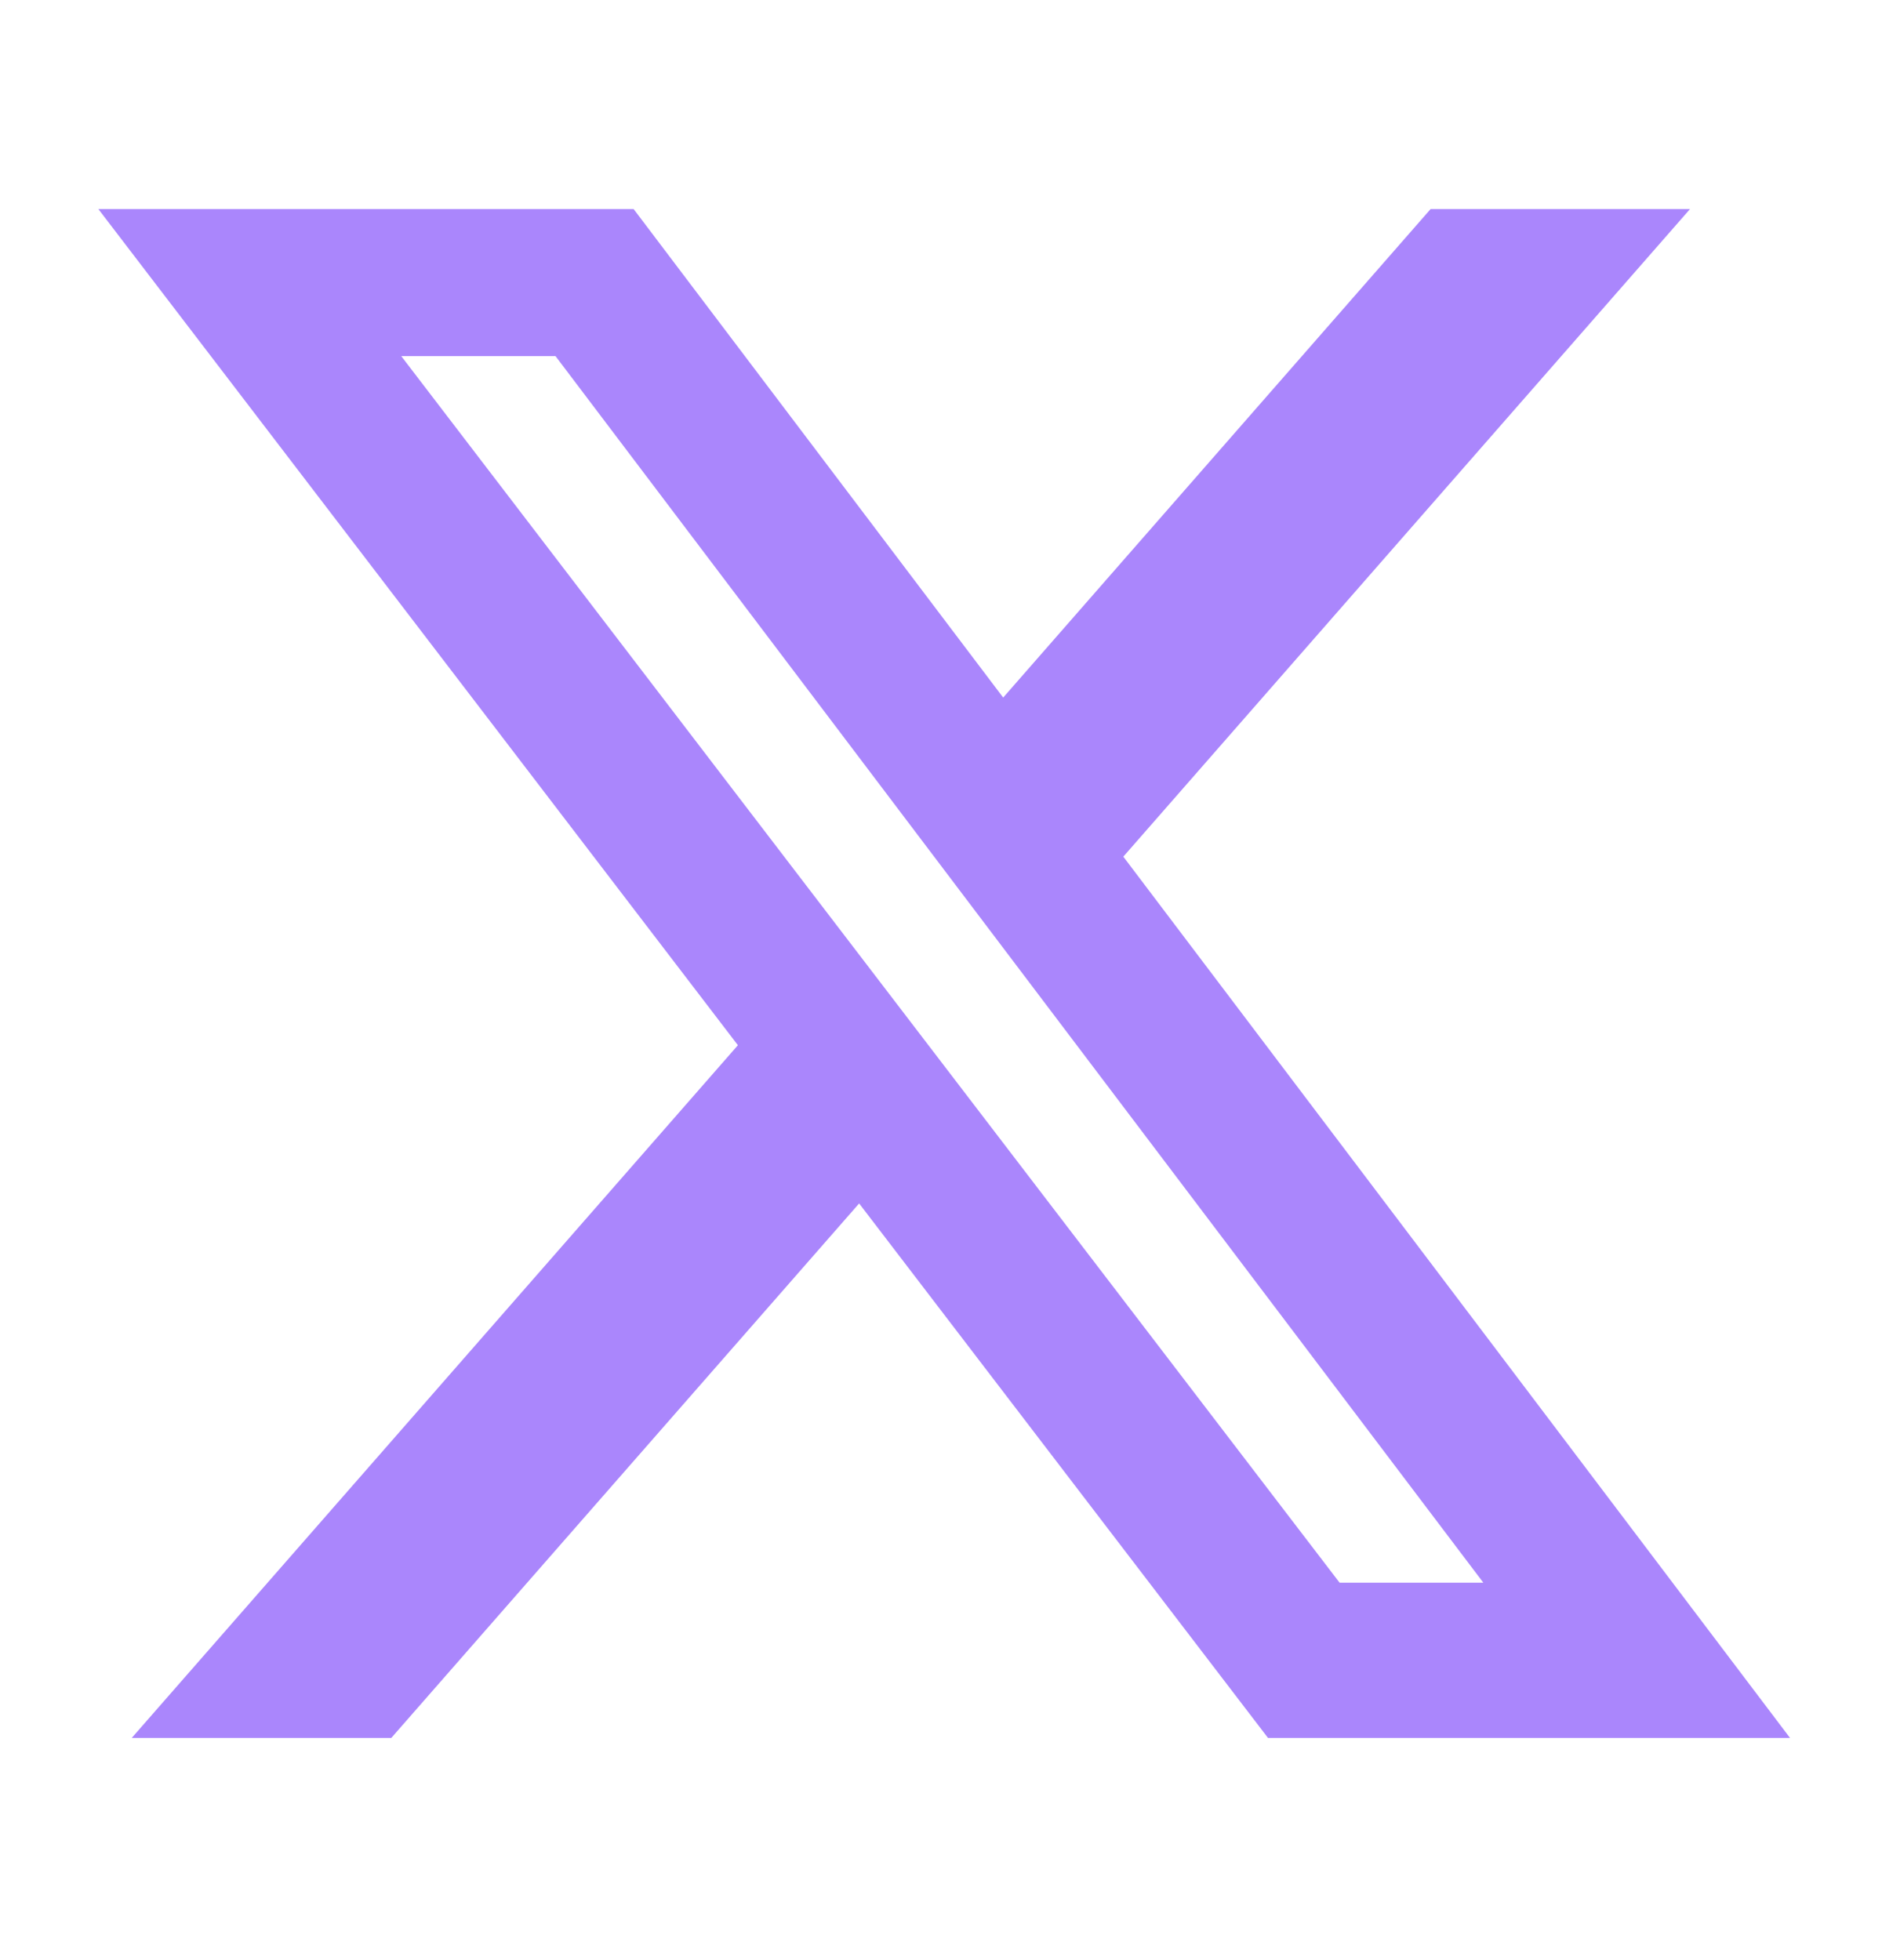
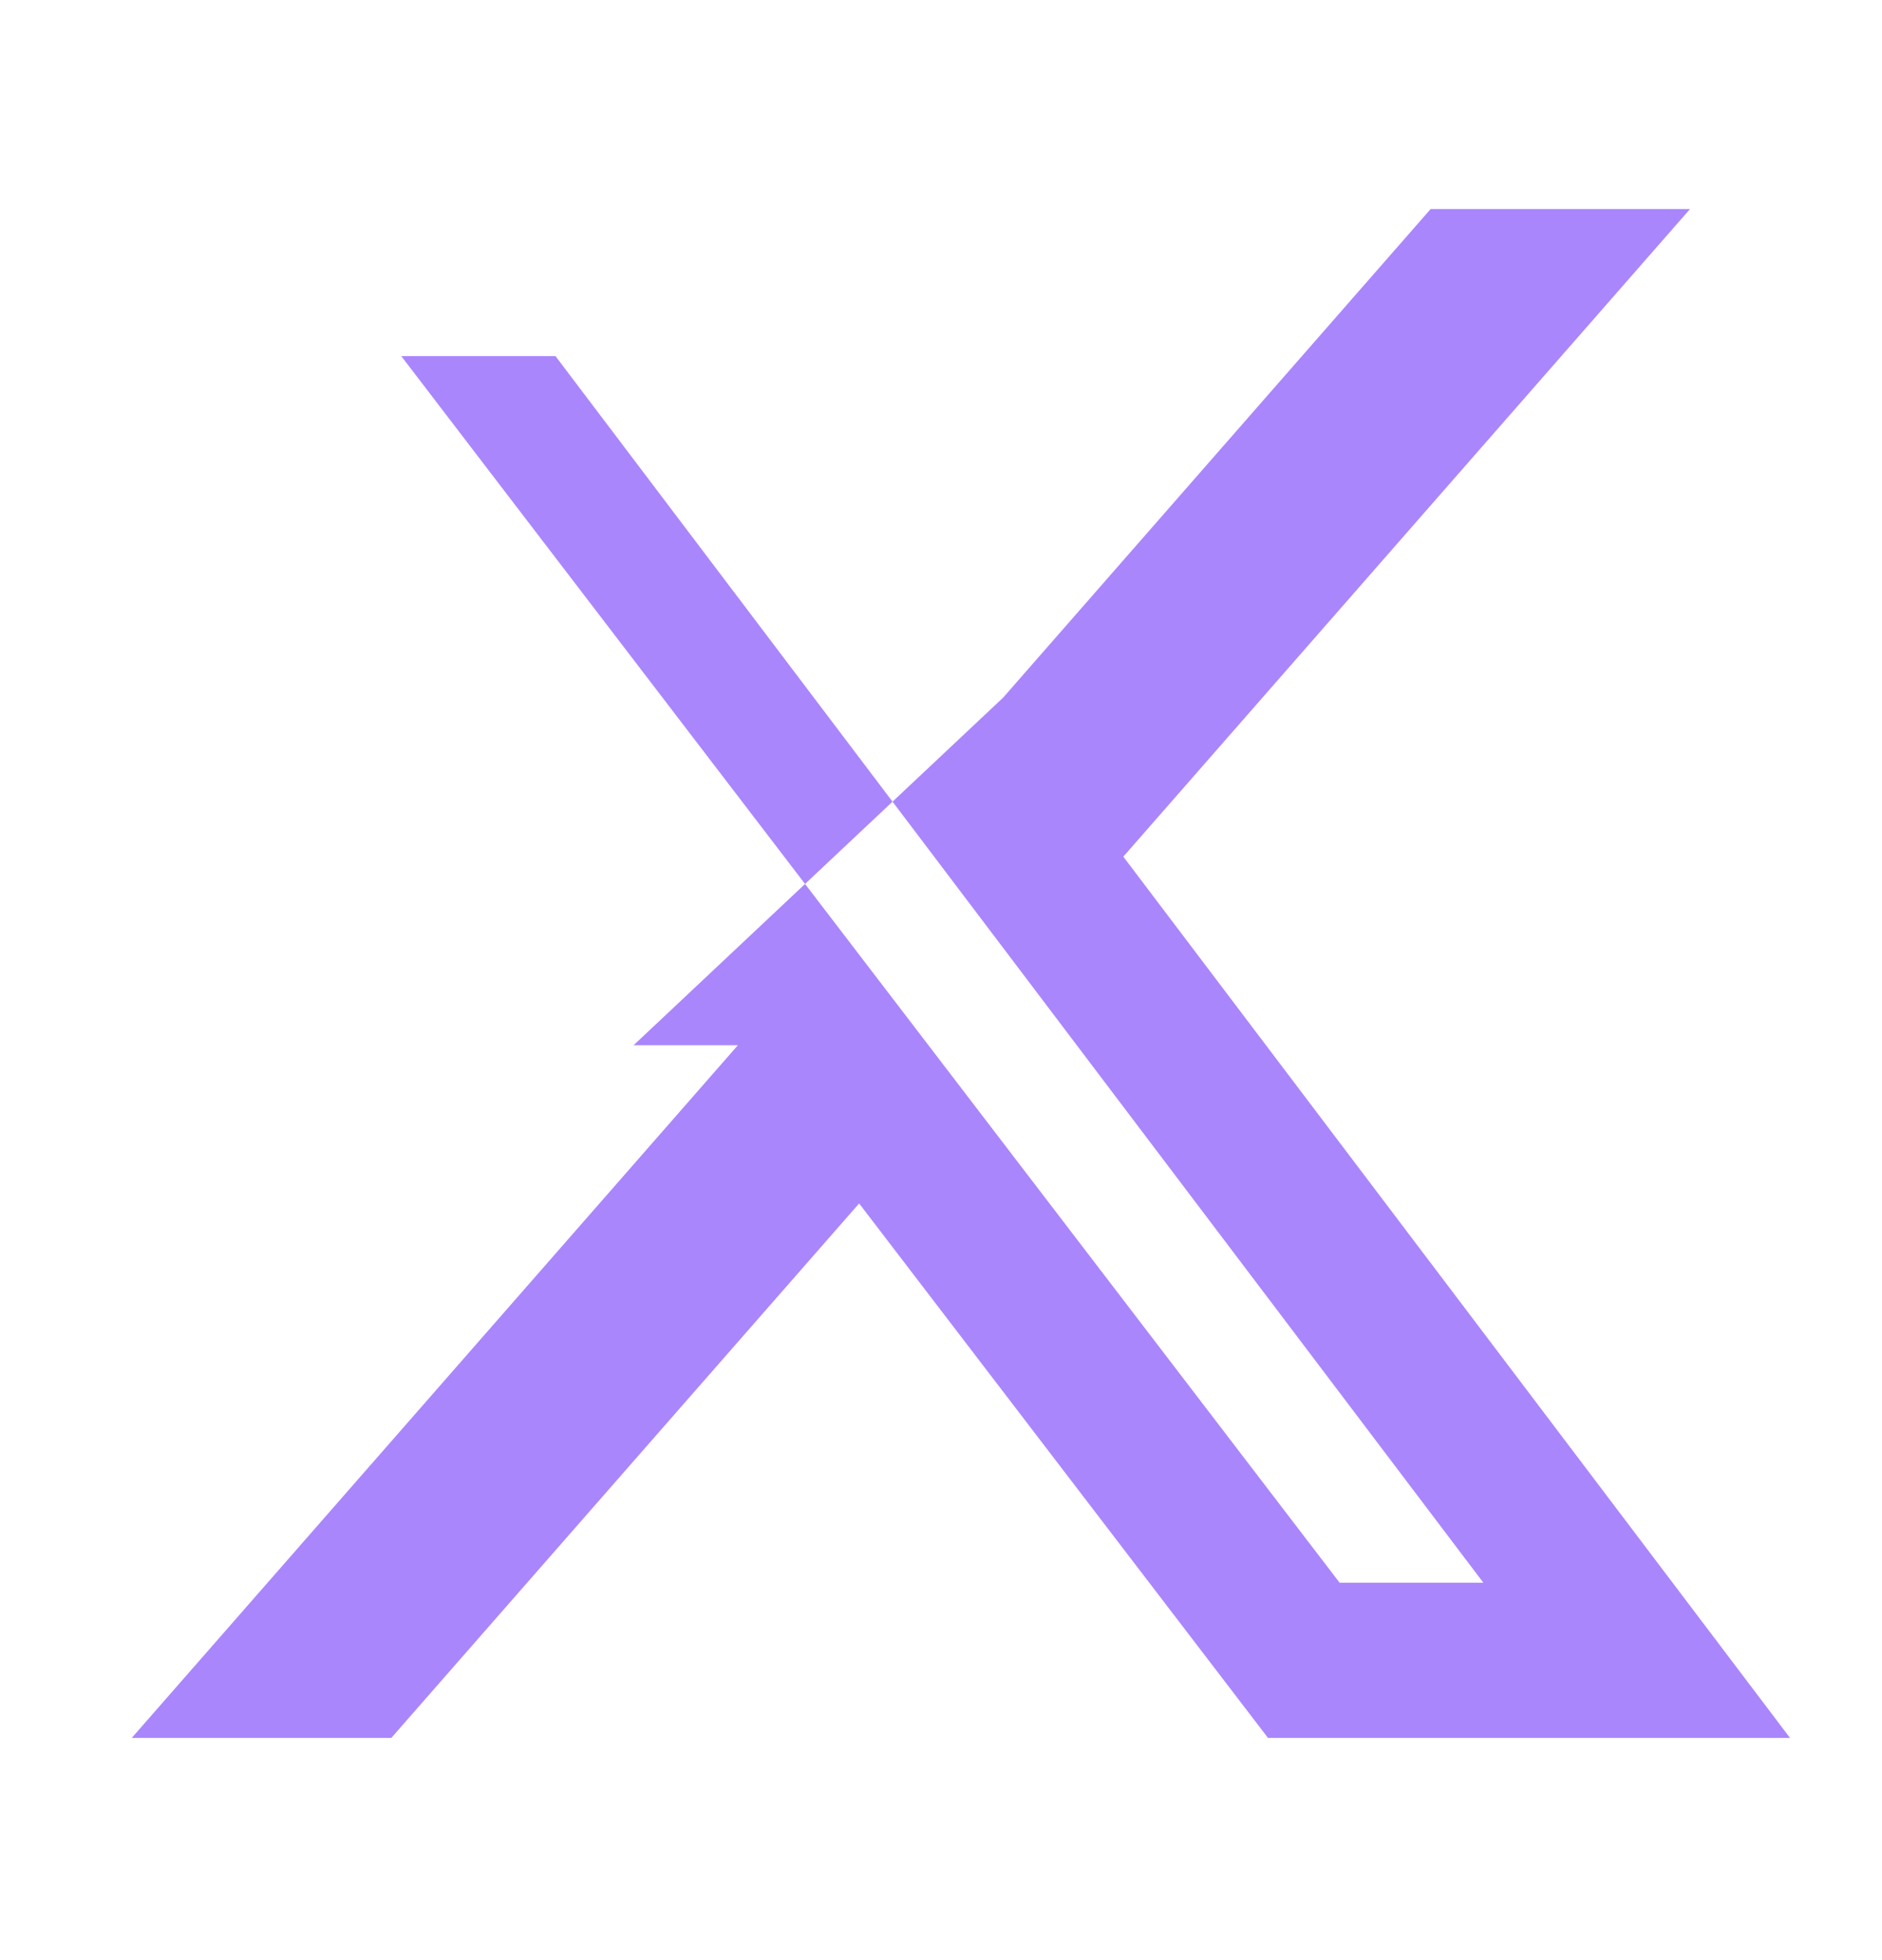
<svg xmlns="http://www.w3.org/2000/svg" width="24" height="25" viewBox="0 0 24 25" fill="none">
-   <path d="M18.244 2.666H21.552L14.325 10.926L22.827 22.166H16.17L10.956 15.349L4.99 22.166H1.68L9.41 13.331L1.254 2.666H8.08L12.793 8.897L18.244 2.666ZM17.083 20.186H18.916L7.084 4.542H5.117L17.083 20.186Z" fill="#AA86FC" />
+   <path d="M18.244 2.666H21.552L14.325 10.926L22.827 22.166H16.17L10.956 15.349L4.99 22.166H1.68L9.41 13.331H8.08L12.793 8.897L18.244 2.666ZM17.083 20.186H18.916L7.084 4.542H5.117L17.083 20.186Z" fill="#AA86FC" />
</svg>